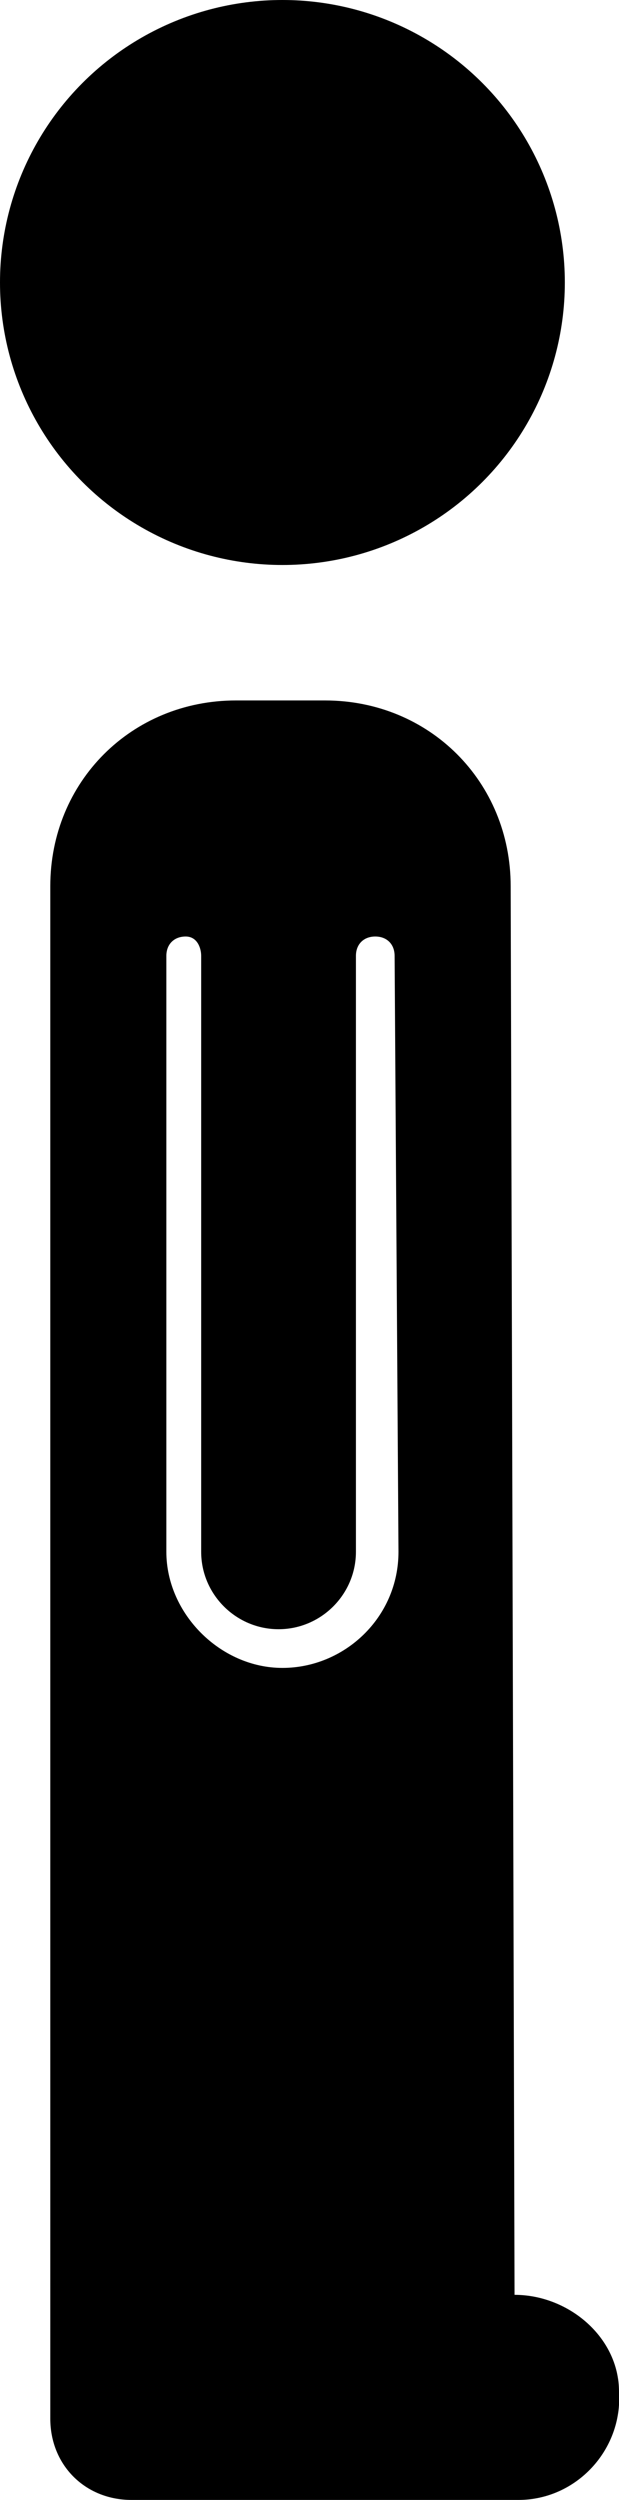
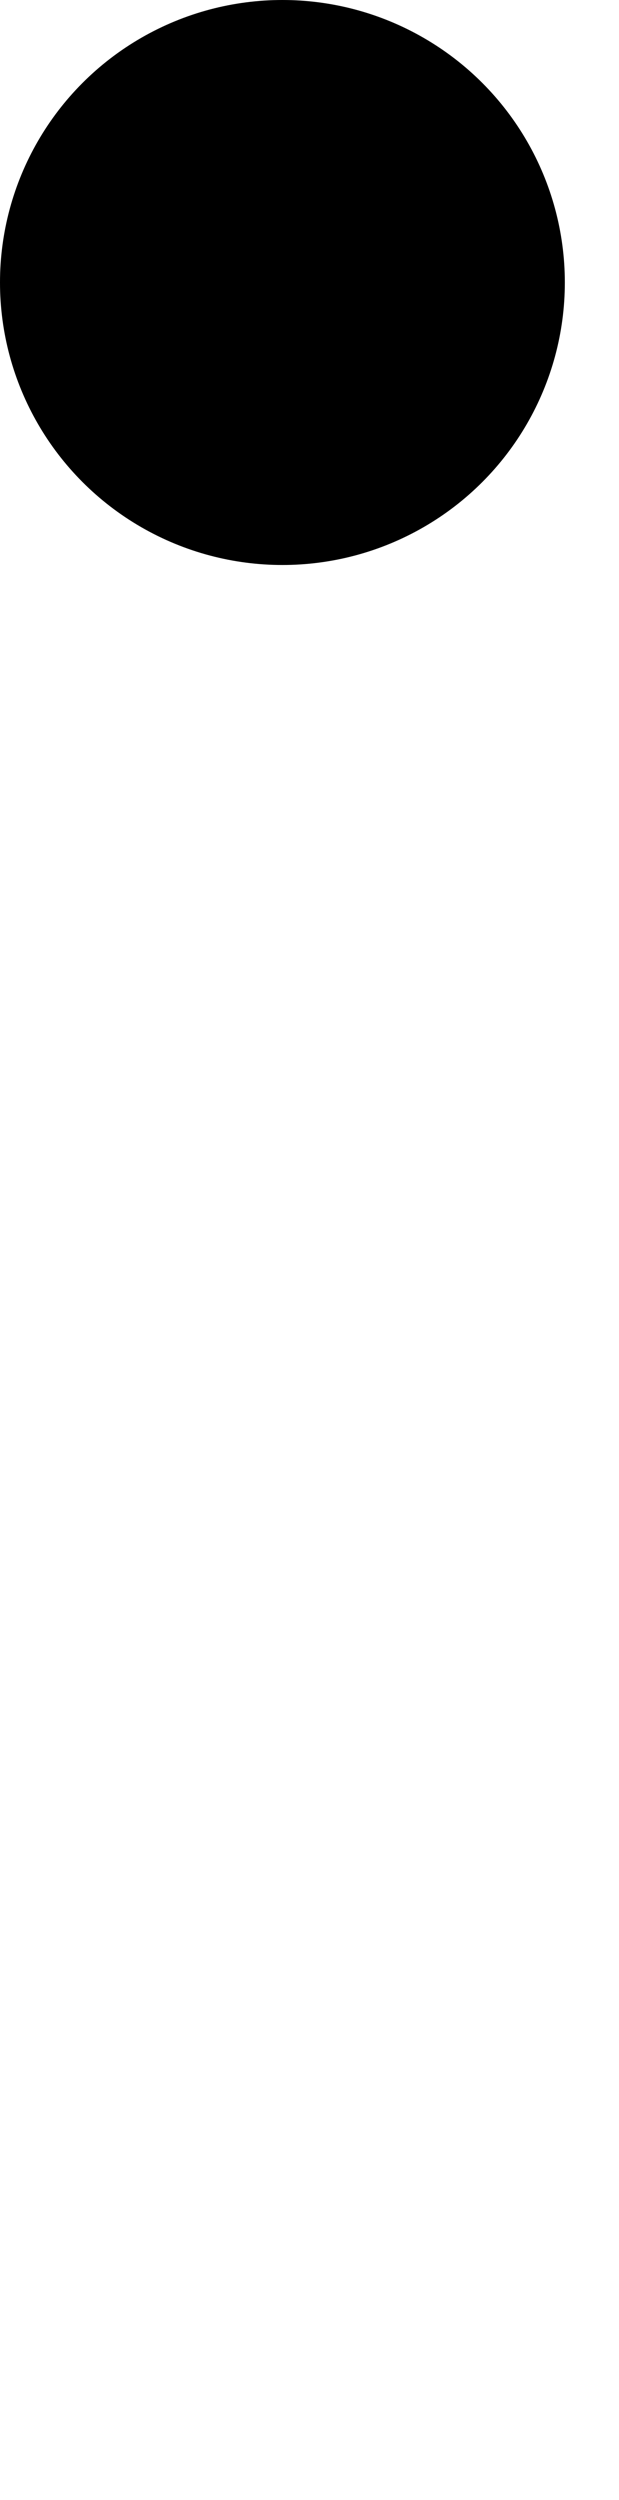
<svg xmlns="http://www.w3.org/2000/svg" version="1.1" id="Ebene_1" x="0px" y="0px" viewBox="0 0 16 64.6" style="enable-background:new 0 0 16 64.6;" xml:space="preserve">
  <g>
    <g>
      <ellipse cx="7.3" cy="7.3" rx="7.3" ry="7.3" />
    </g>
-     <path d="M13.3,59.3L13.3,59.3l-0.1-36.4c0-2.7-2.1-4.8-4.8-4.8H6.1c-2.7,0-4.8,2.1-4.8,4.8v39.6c0,1.2,0.9,2.1,2.1,2.1h6.4h3.4h0.2   c1.5,0,2.7-1.3,2.6-2.8C16,60.4,14.7,59.3,13.3,59.3z M10.3,40.1c0,1.7-1.4,3-3,3s-3-1.4-3-3V24.7c0-0.3,0.2-0.5,0.5-0.5   s0.4,0.3,0.4,0.5v15.4c0,1.1,0.9,2,2,2s2-0.9,2-2V24.7c0-0.3,0.2-0.5,0.5-0.5s0.5,0.2,0.5,0.5L10.3,40.1L10.3,40.1z" />
  </g>
</svg>